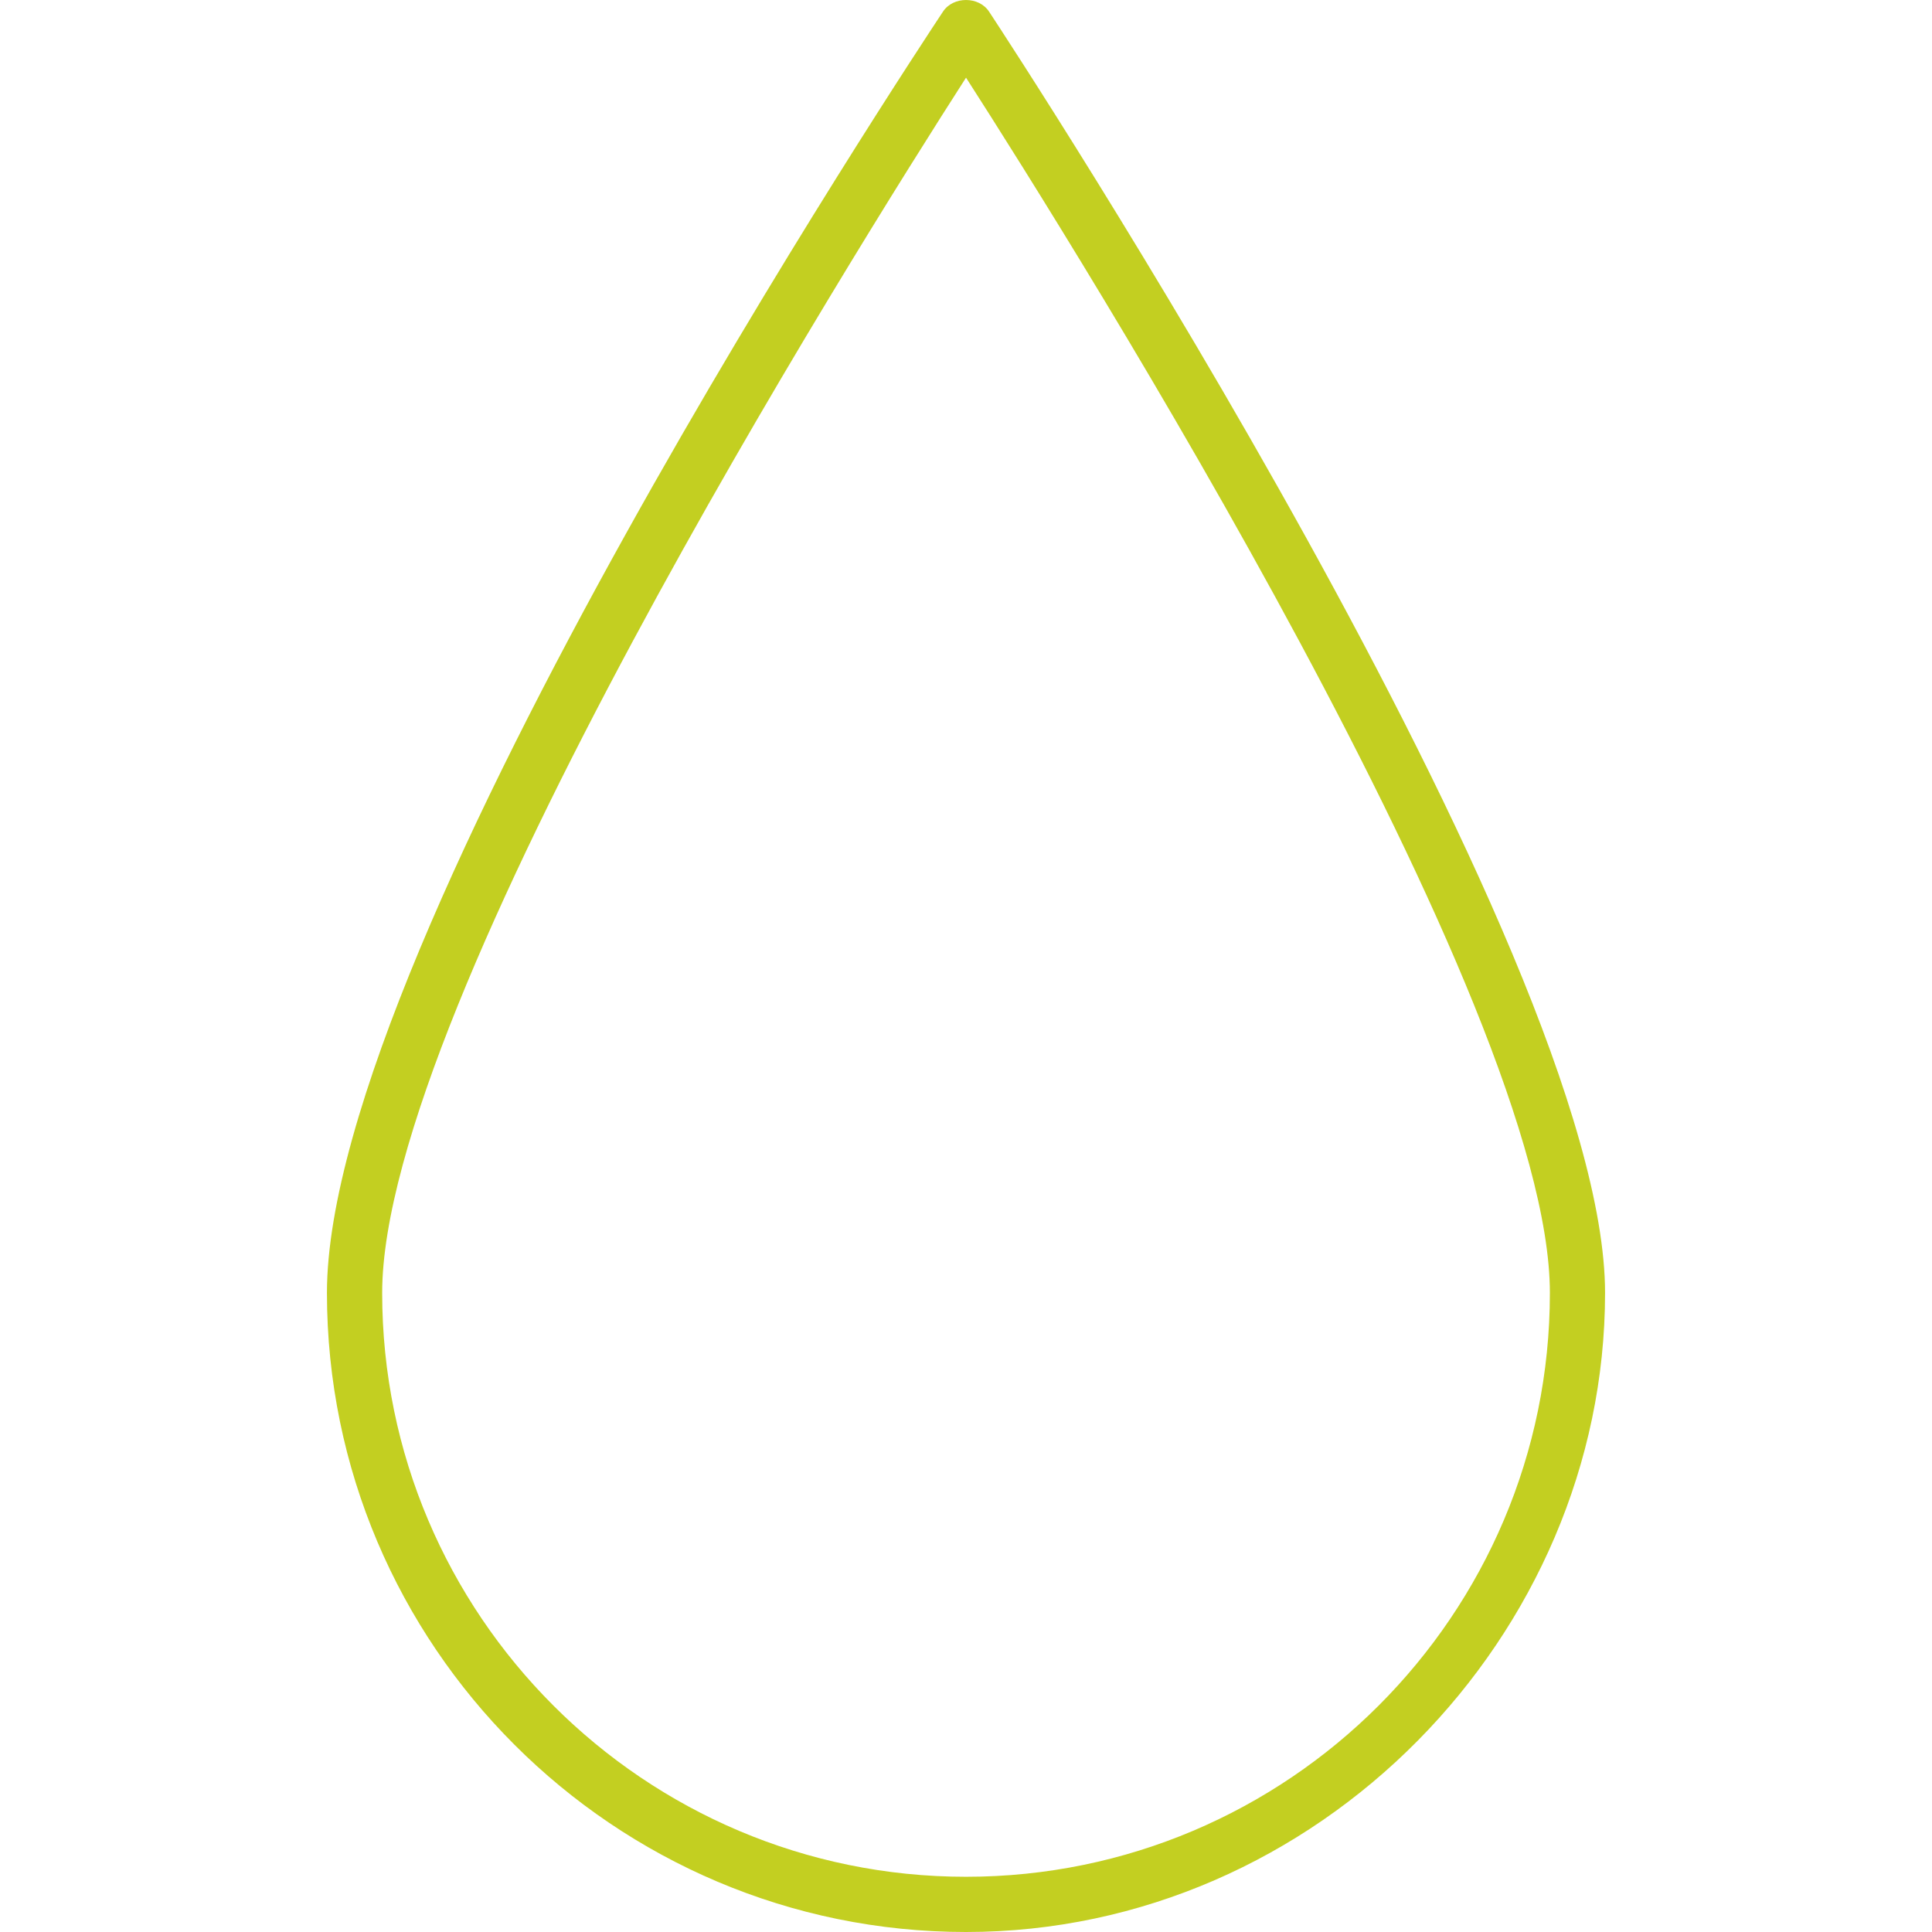
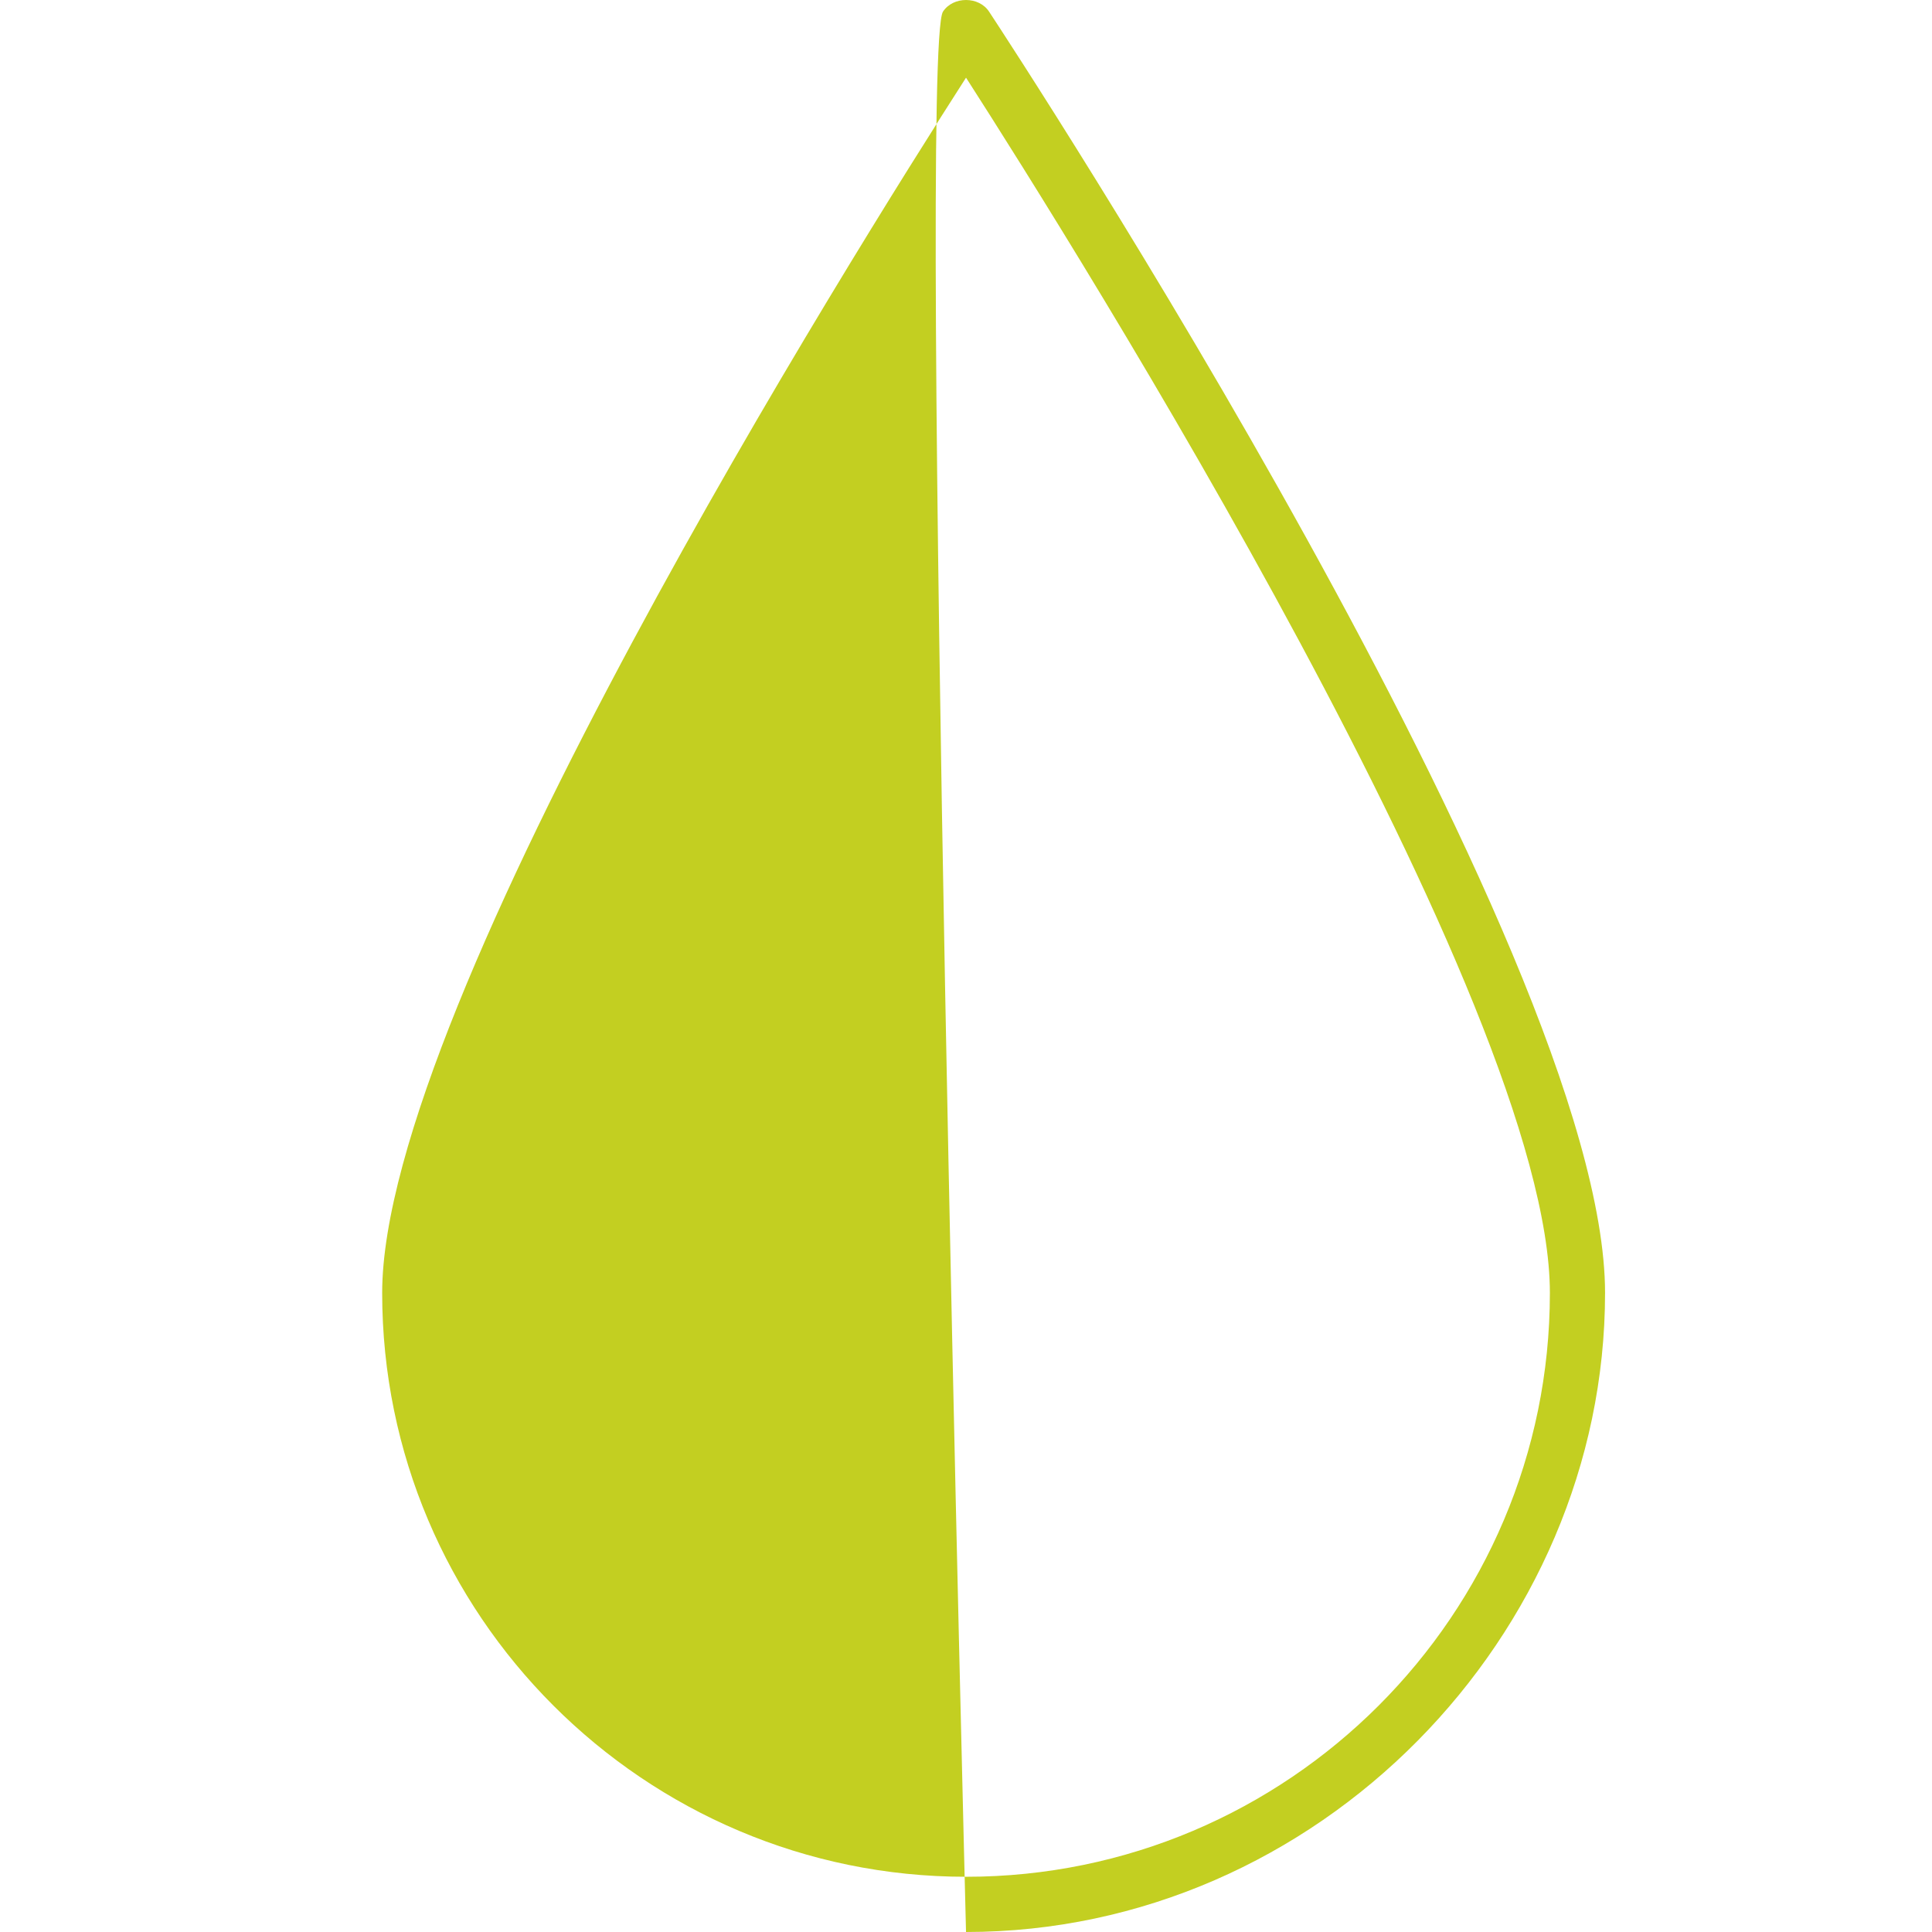
<svg xmlns="http://www.w3.org/2000/svg" version="1.1" width="512" height="512" x="0" y="0" viewBox="0 0 512.003 512.003" style="enable-background:new 0 0 512 512" xml:space="preserve" class="">
  <g>
-     <path d="M256.009 512.003c-93.39 0-169.364-75.975-169.364-169.364S243.229 13.209 249.901 3.085c2.696-4.113 9.519-4.113 12.215 0 6.672 10.124 163.243 248.902 163.243 339.554s-75.975 169.364-169.364 169.364zm0-491.42c-29.41 45.794-154.728 245.504-154.728 322.056 0 85.315 69.413 154.728 154.728 154.728s154.728-69.413 154.728-154.728c0-76.552-125.318-276.263-154.728-322.056z" fill="#c3cf21" opacity="1" data-original="#000000" class="" />
+     <path d="M256.009 512.003S243.229 13.209 249.901 3.085c2.696-4.113 9.519-4.113 12.215 0 6.672 10.124 163.243 248.902 163.243 339.554s-75.975 169.364-169.364 169.364zm0-491.42c-29.41 45.794-154.728 245.504-154.728 322.056 0 85.315 69.413 154.728 154.728 154.728s154.728-69.413 154.728-154.728c0-76.552-125.318-276.263-154.728-322.056z" fill="#c3cf21" opacity="1" data-original="#000000" class="" />
  </g>
</svg>